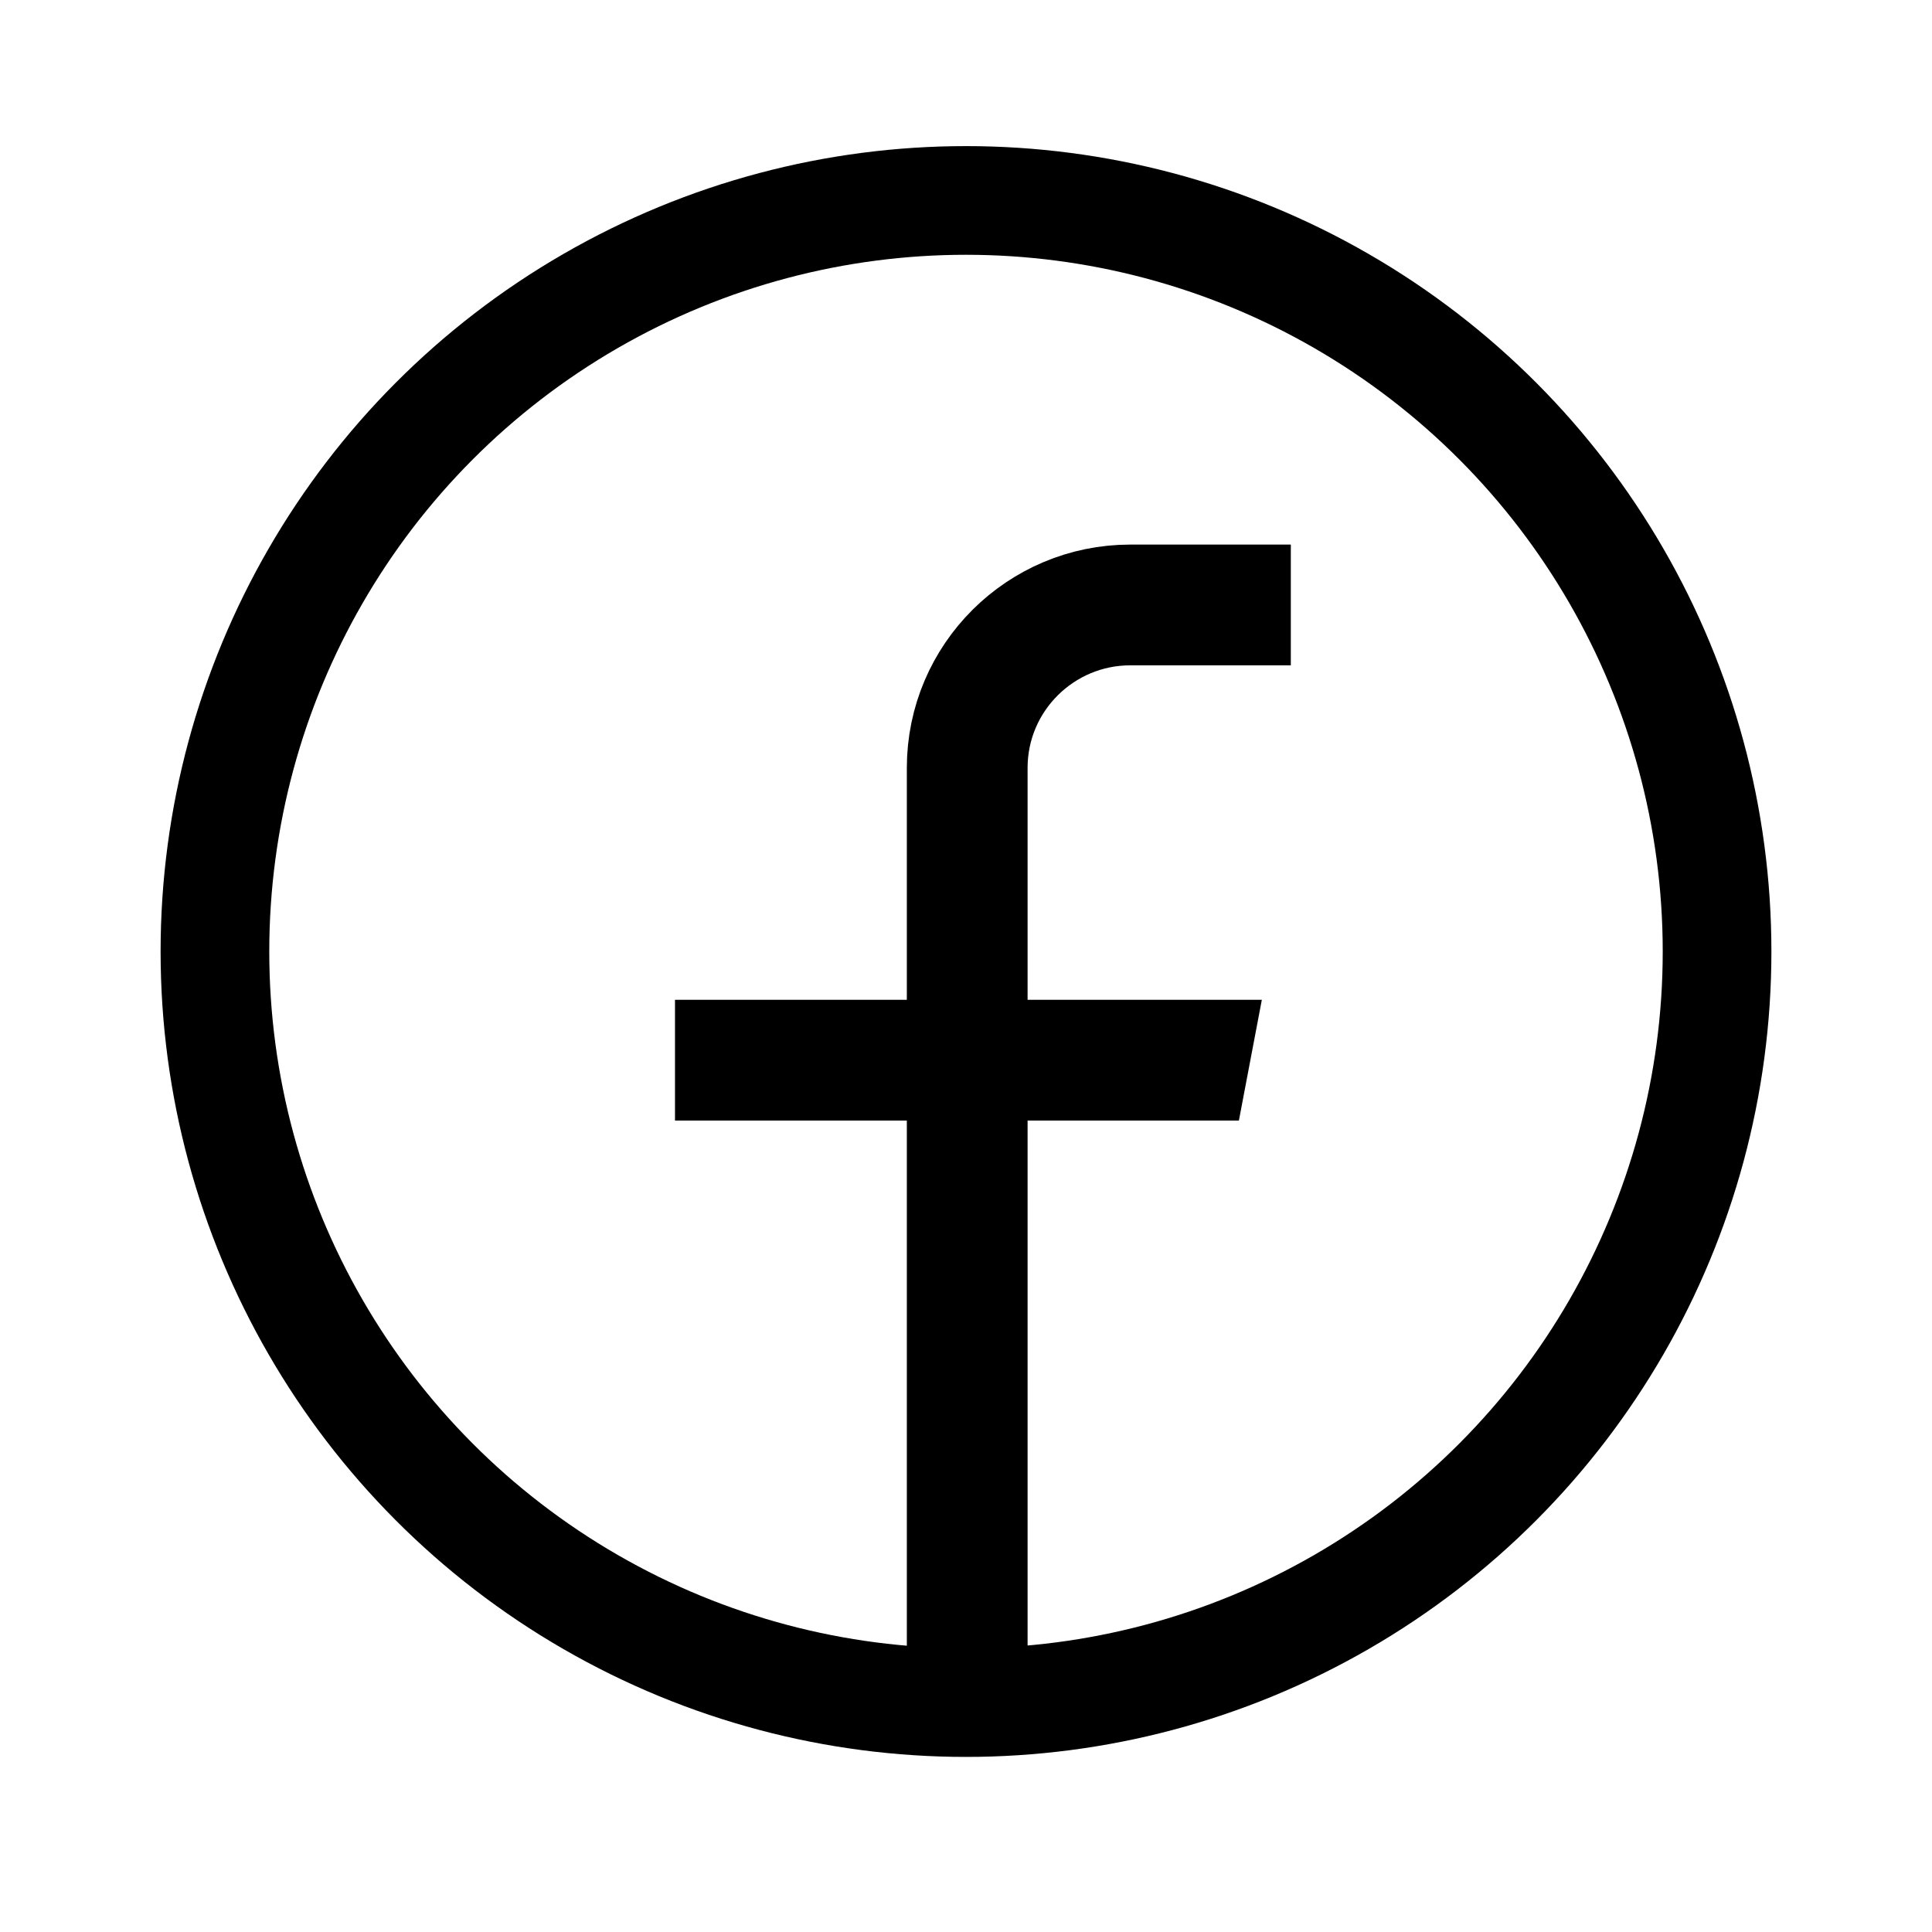
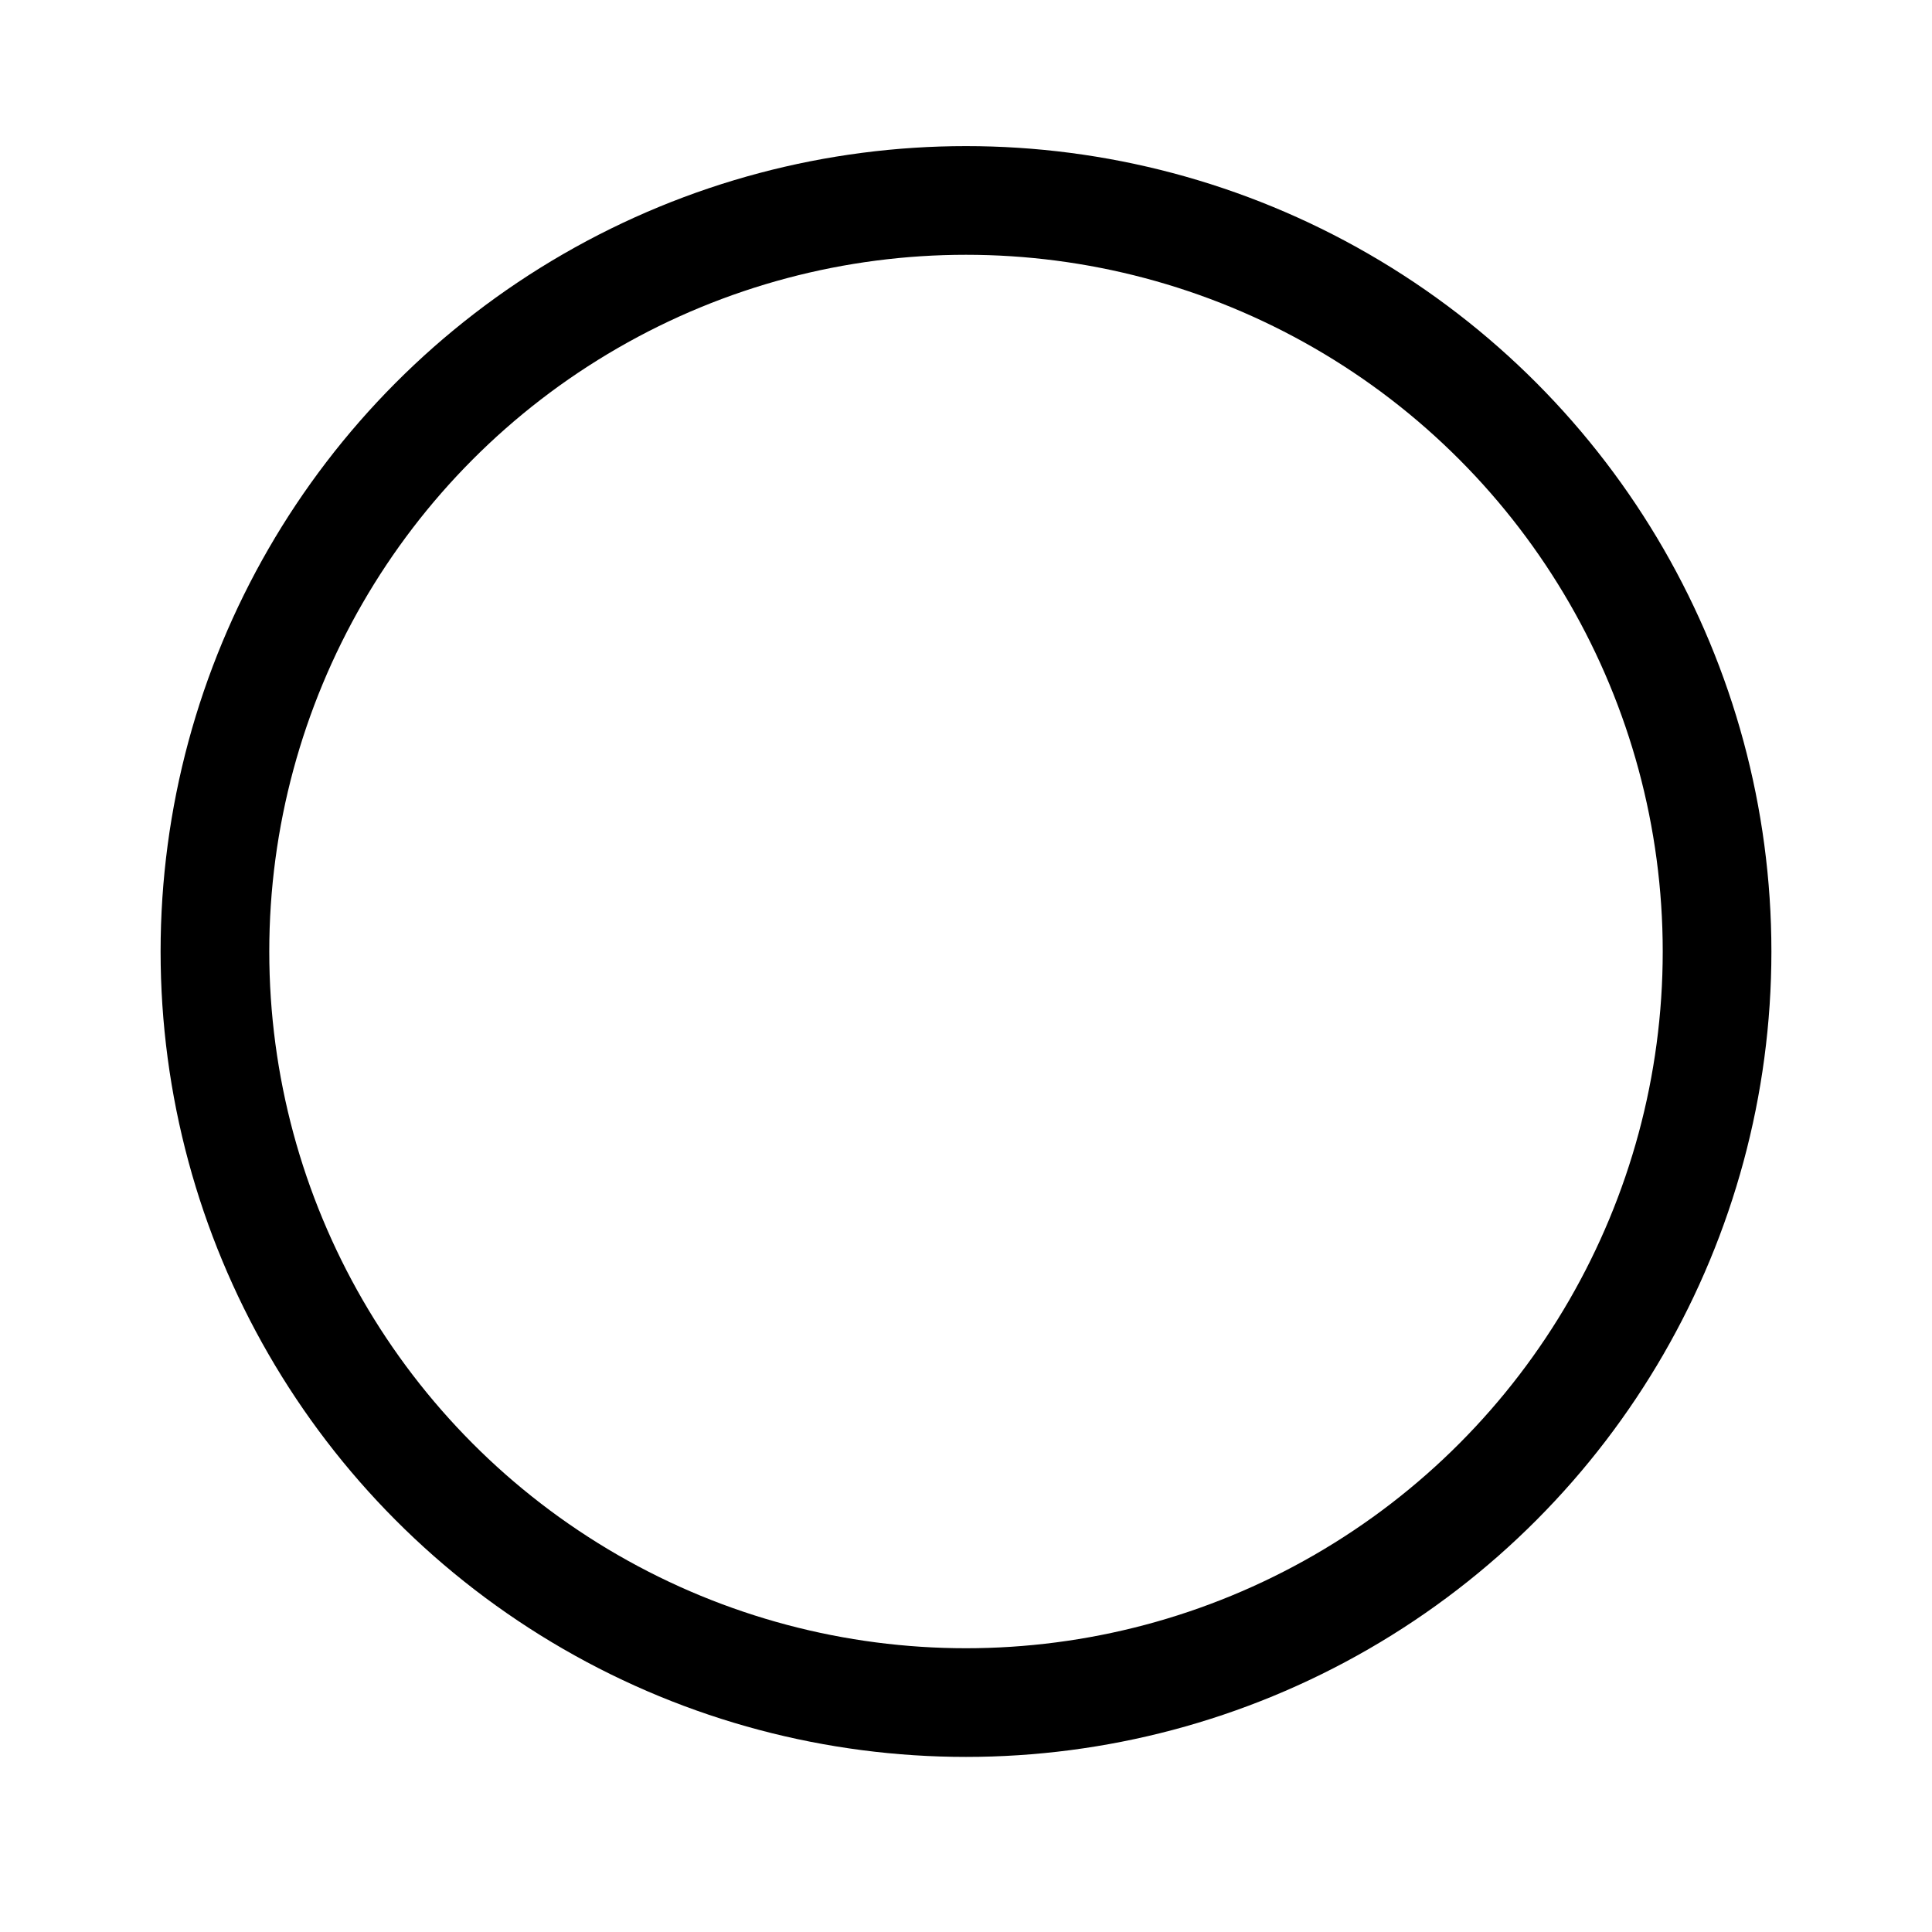
<svg xmlns="http://www.w3.org/2000/svg" id="Layer_1" data-name="Layer 1" version="1.1" viewBox="0 0 160 160">
  <defs>
    <style>
      .cls-1 {
        stroke-miterlimit: 10;
        stroke-width: 10px;
      }

      .cls-1, .cls-2 {
        fill: none;
        stroke: #000;
      }

      .cls-2 {
        stroke-linecap: round;
        stroke-linejoin: round;
        stroke-width: 9px;
      }

      .cls-3 {
        fill: #000;
        stroke-width: 0px;
      }
    </style>
  </defs>
  <circle class="cls-2" cx="80" cy="78.8" r="62.2" />
-   <path class="cls-1" d="M106.9,50.1h-13.3c-7.4,0-13.5,6-13.5,13.5v79.8" />
-   <polygon class="cls-3" points="102.6 92.8 55.9 92.8 55.9 82.8 104.5 82.8 102.6 92.8" />
</svg>